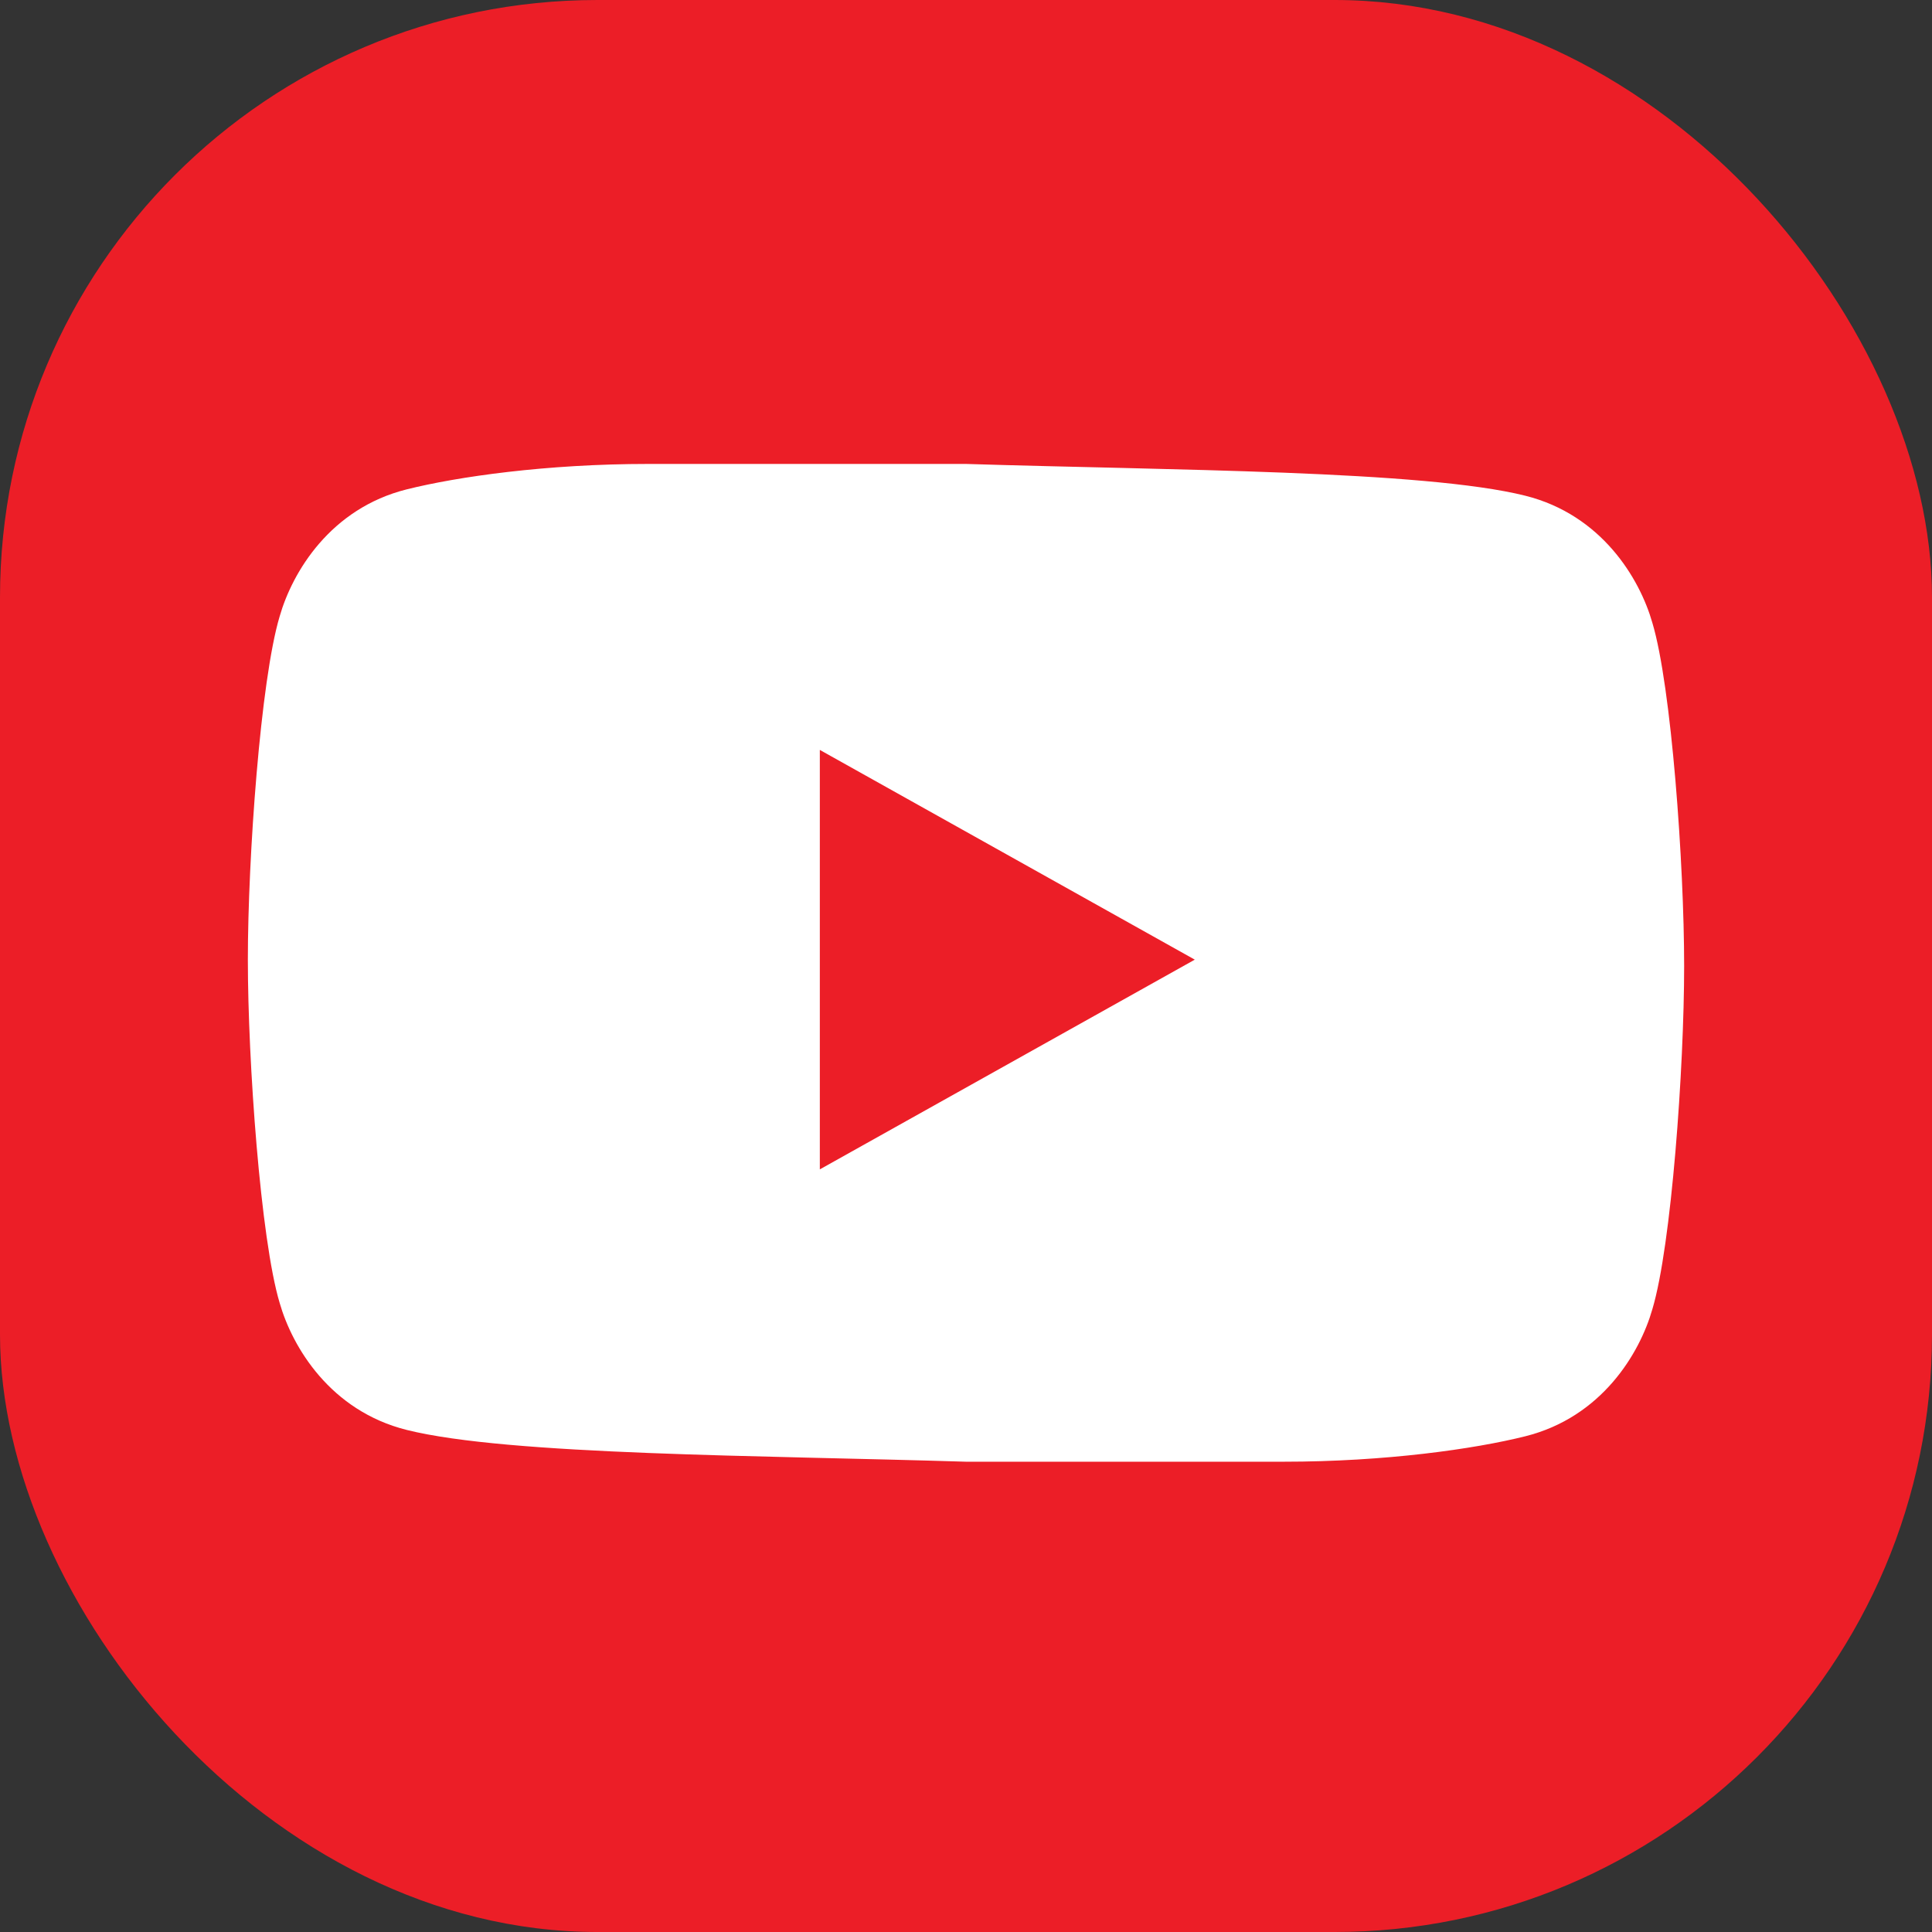
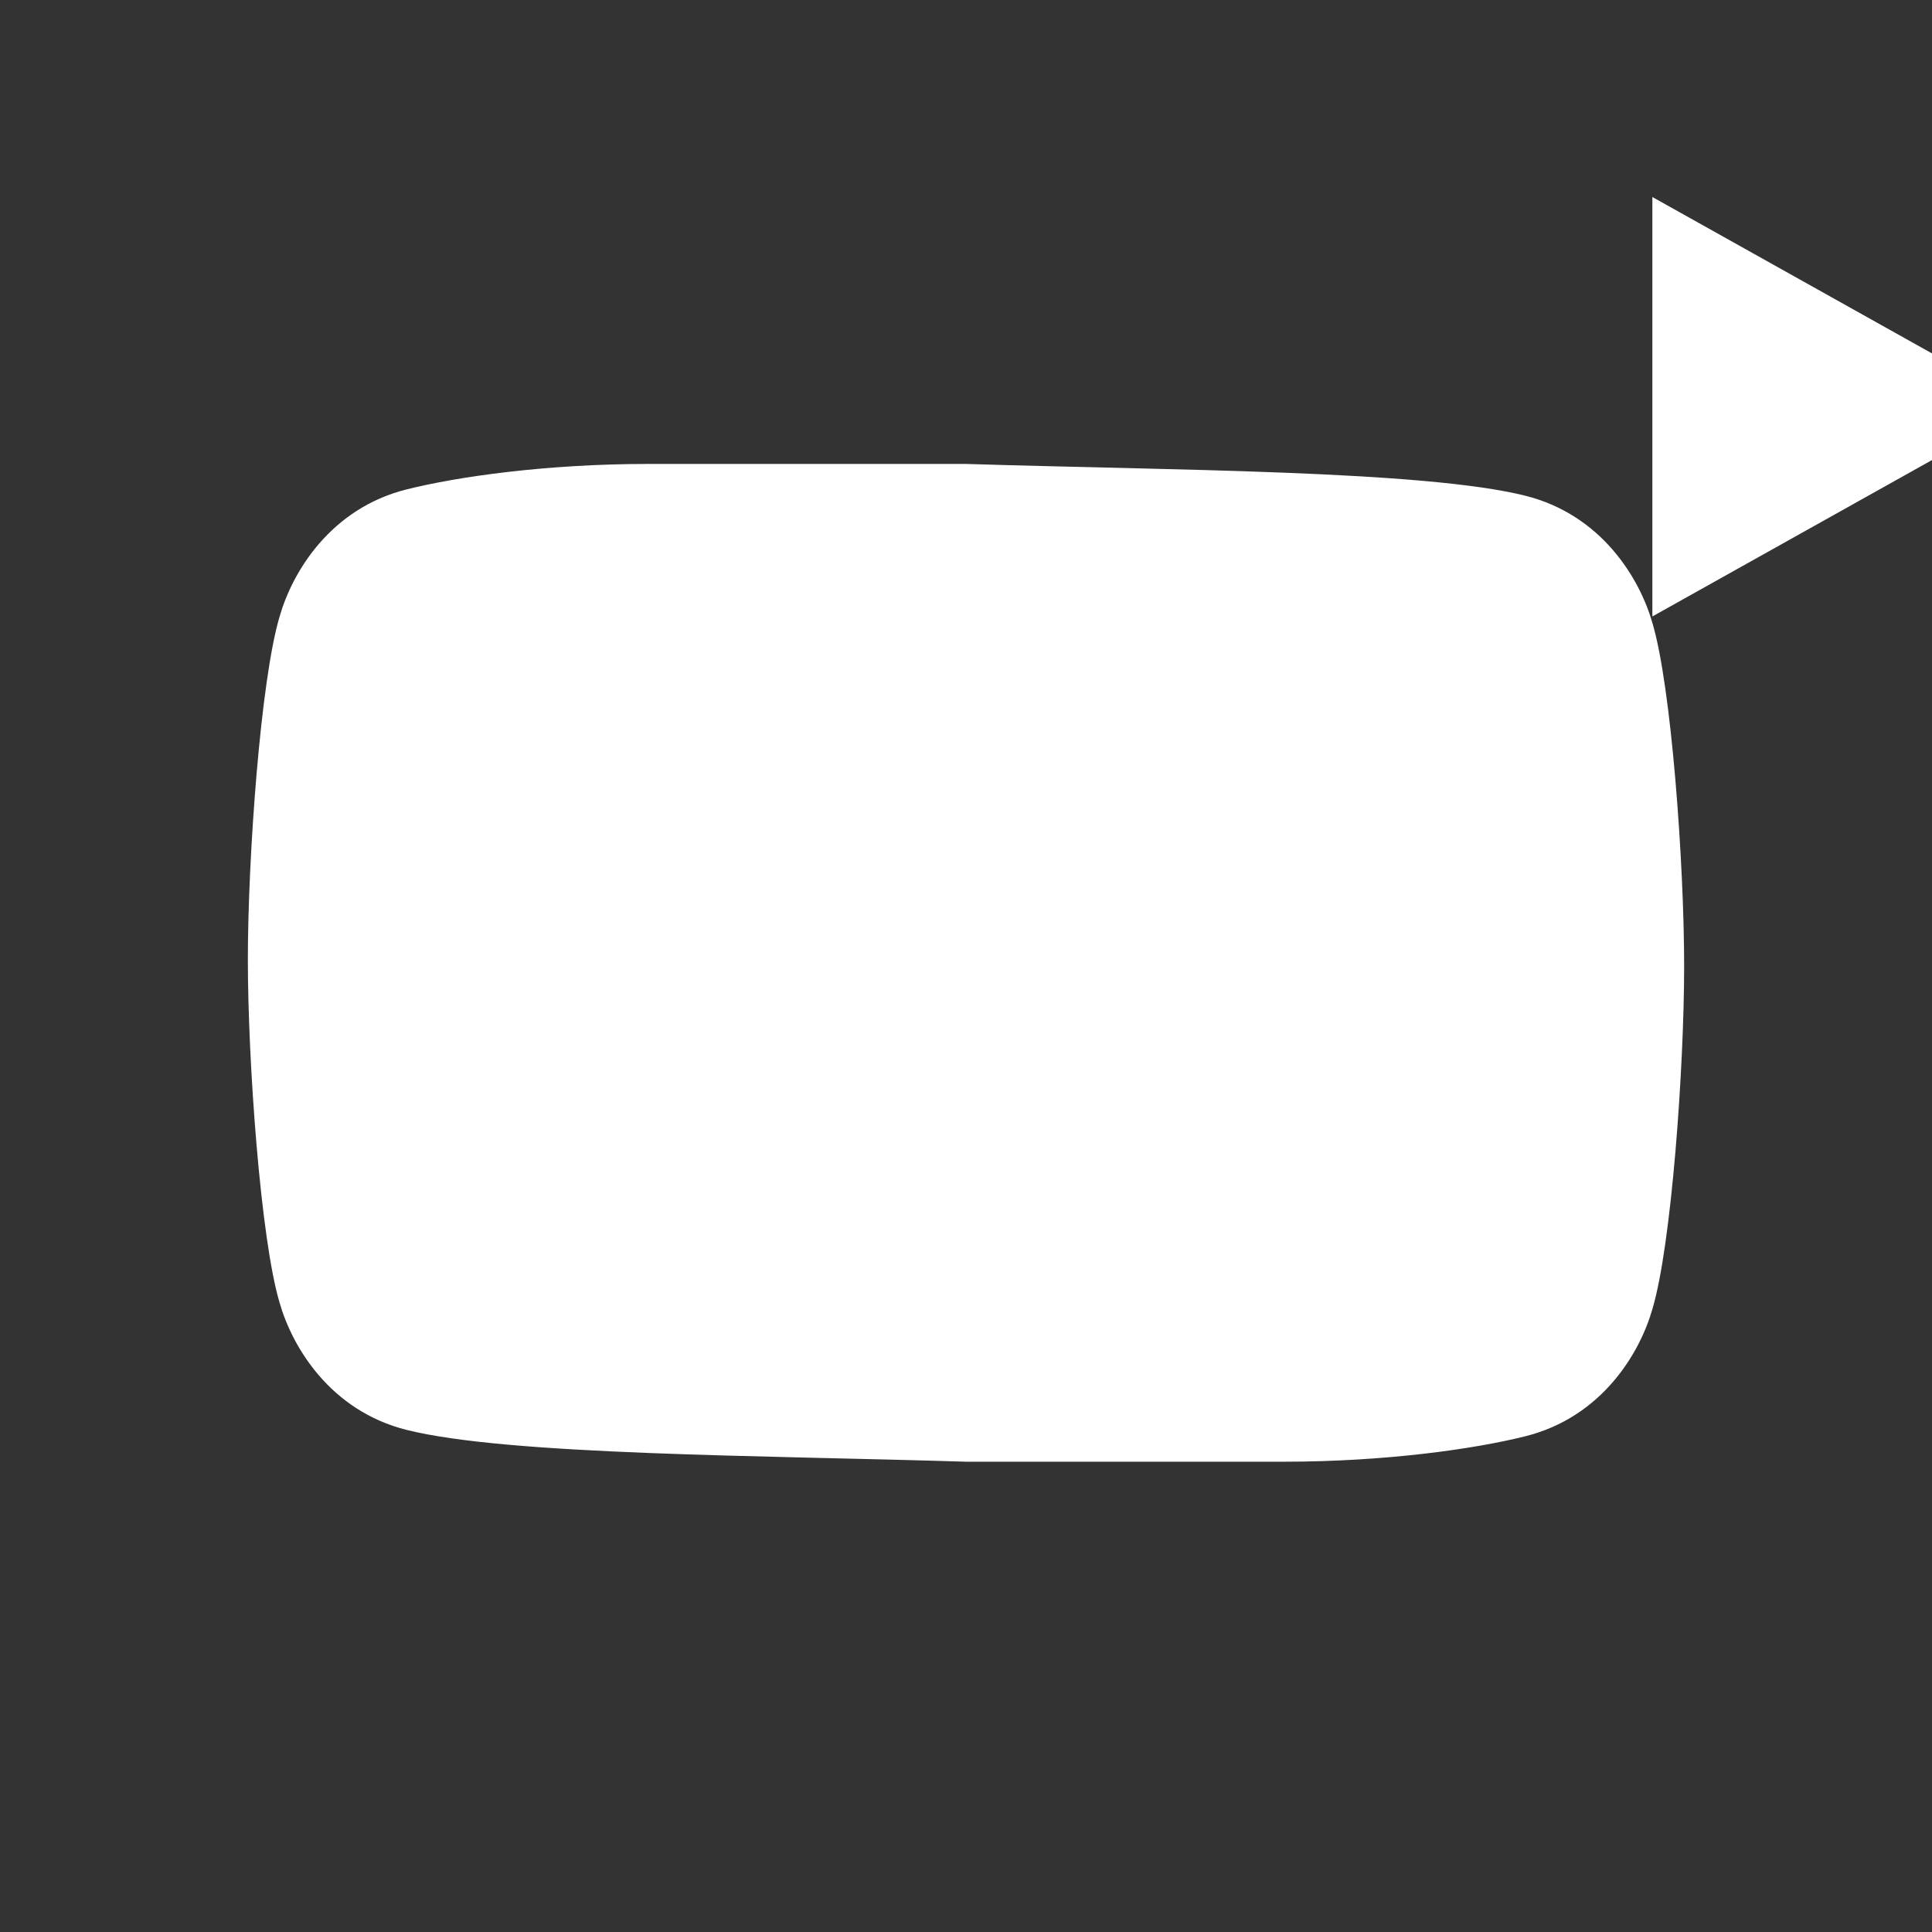
<svg xmlns="http://www.w3.org/2000/svg" id="Layer_1" version="1.1" viewBox="0 0 30.4 30.4">
  <rect x="0" y="0" width="30.4" height="30.4" fill="#333333" stroke="none" />
  <defs>
    <style>
      .st0 {
        fill: #ec1e27;
      }

      .st1 {
        fill: #fff;
      }
    </style>
  </defs>
  <g id="youtube">
-     <rect id="framr" class="st0" x="0" y="0" width="30.4" height="30.4" rx="9.4" ry="9.4" />
-     <path id="logo" class="st1" d="M26,9.8c-.2-.7-.8-1.7-2-2-1.6-.4-5.6-.4-8.8-.5h0c-1.6,0-3.4,0-5,0-1.6,0-3,.2-3.8.4-1.2.3-1.8,1.3-2,2-.3,1-.5,3.8-.5,5.4s.2,4.4.5,5.4c.2.7.8,1.7,2,2,1.6.4,5.6.4,8.8.5h0c1.6,0,3.4,0,5,0,1.6,0,3-.2,3.8-.4,1.2-.3,1.8-1.3,2-2,.3-1,.5-3.8.5-5.4s-.2-4.4-.5-5.4ZM12.9,18.5v-6.7l5.9,3.3-5.9,3.3Z" />
+     <path id="logo" class="st1" d="M26,9.8c-.2-.7-.8-1.7-2-2-1.6-.4-5.6-.4-8.8-.5h0c-1.6,0-3.4,0-5,0-1.6,0-3,.2-3.8.4-1.2.3-1.8,1.3-2,2-.3,1-.5,3.8-.5,5.4s.2,4.4.5,5.4c.2.7.8,1.7,2,2,1.6.4,5.6.4,8.8.5h0c1.6,0,3.4,0,5,0,1.6,0,3-.2,3.8-.4,1.2-.3,1.8-1.3,2-2,.3-1,.5-3.8.5-5.4s-.2-4.4-.5-5.4Zv-6.7l5.9,3.3-5.9,3.3Z" />
  </g>
</svg>